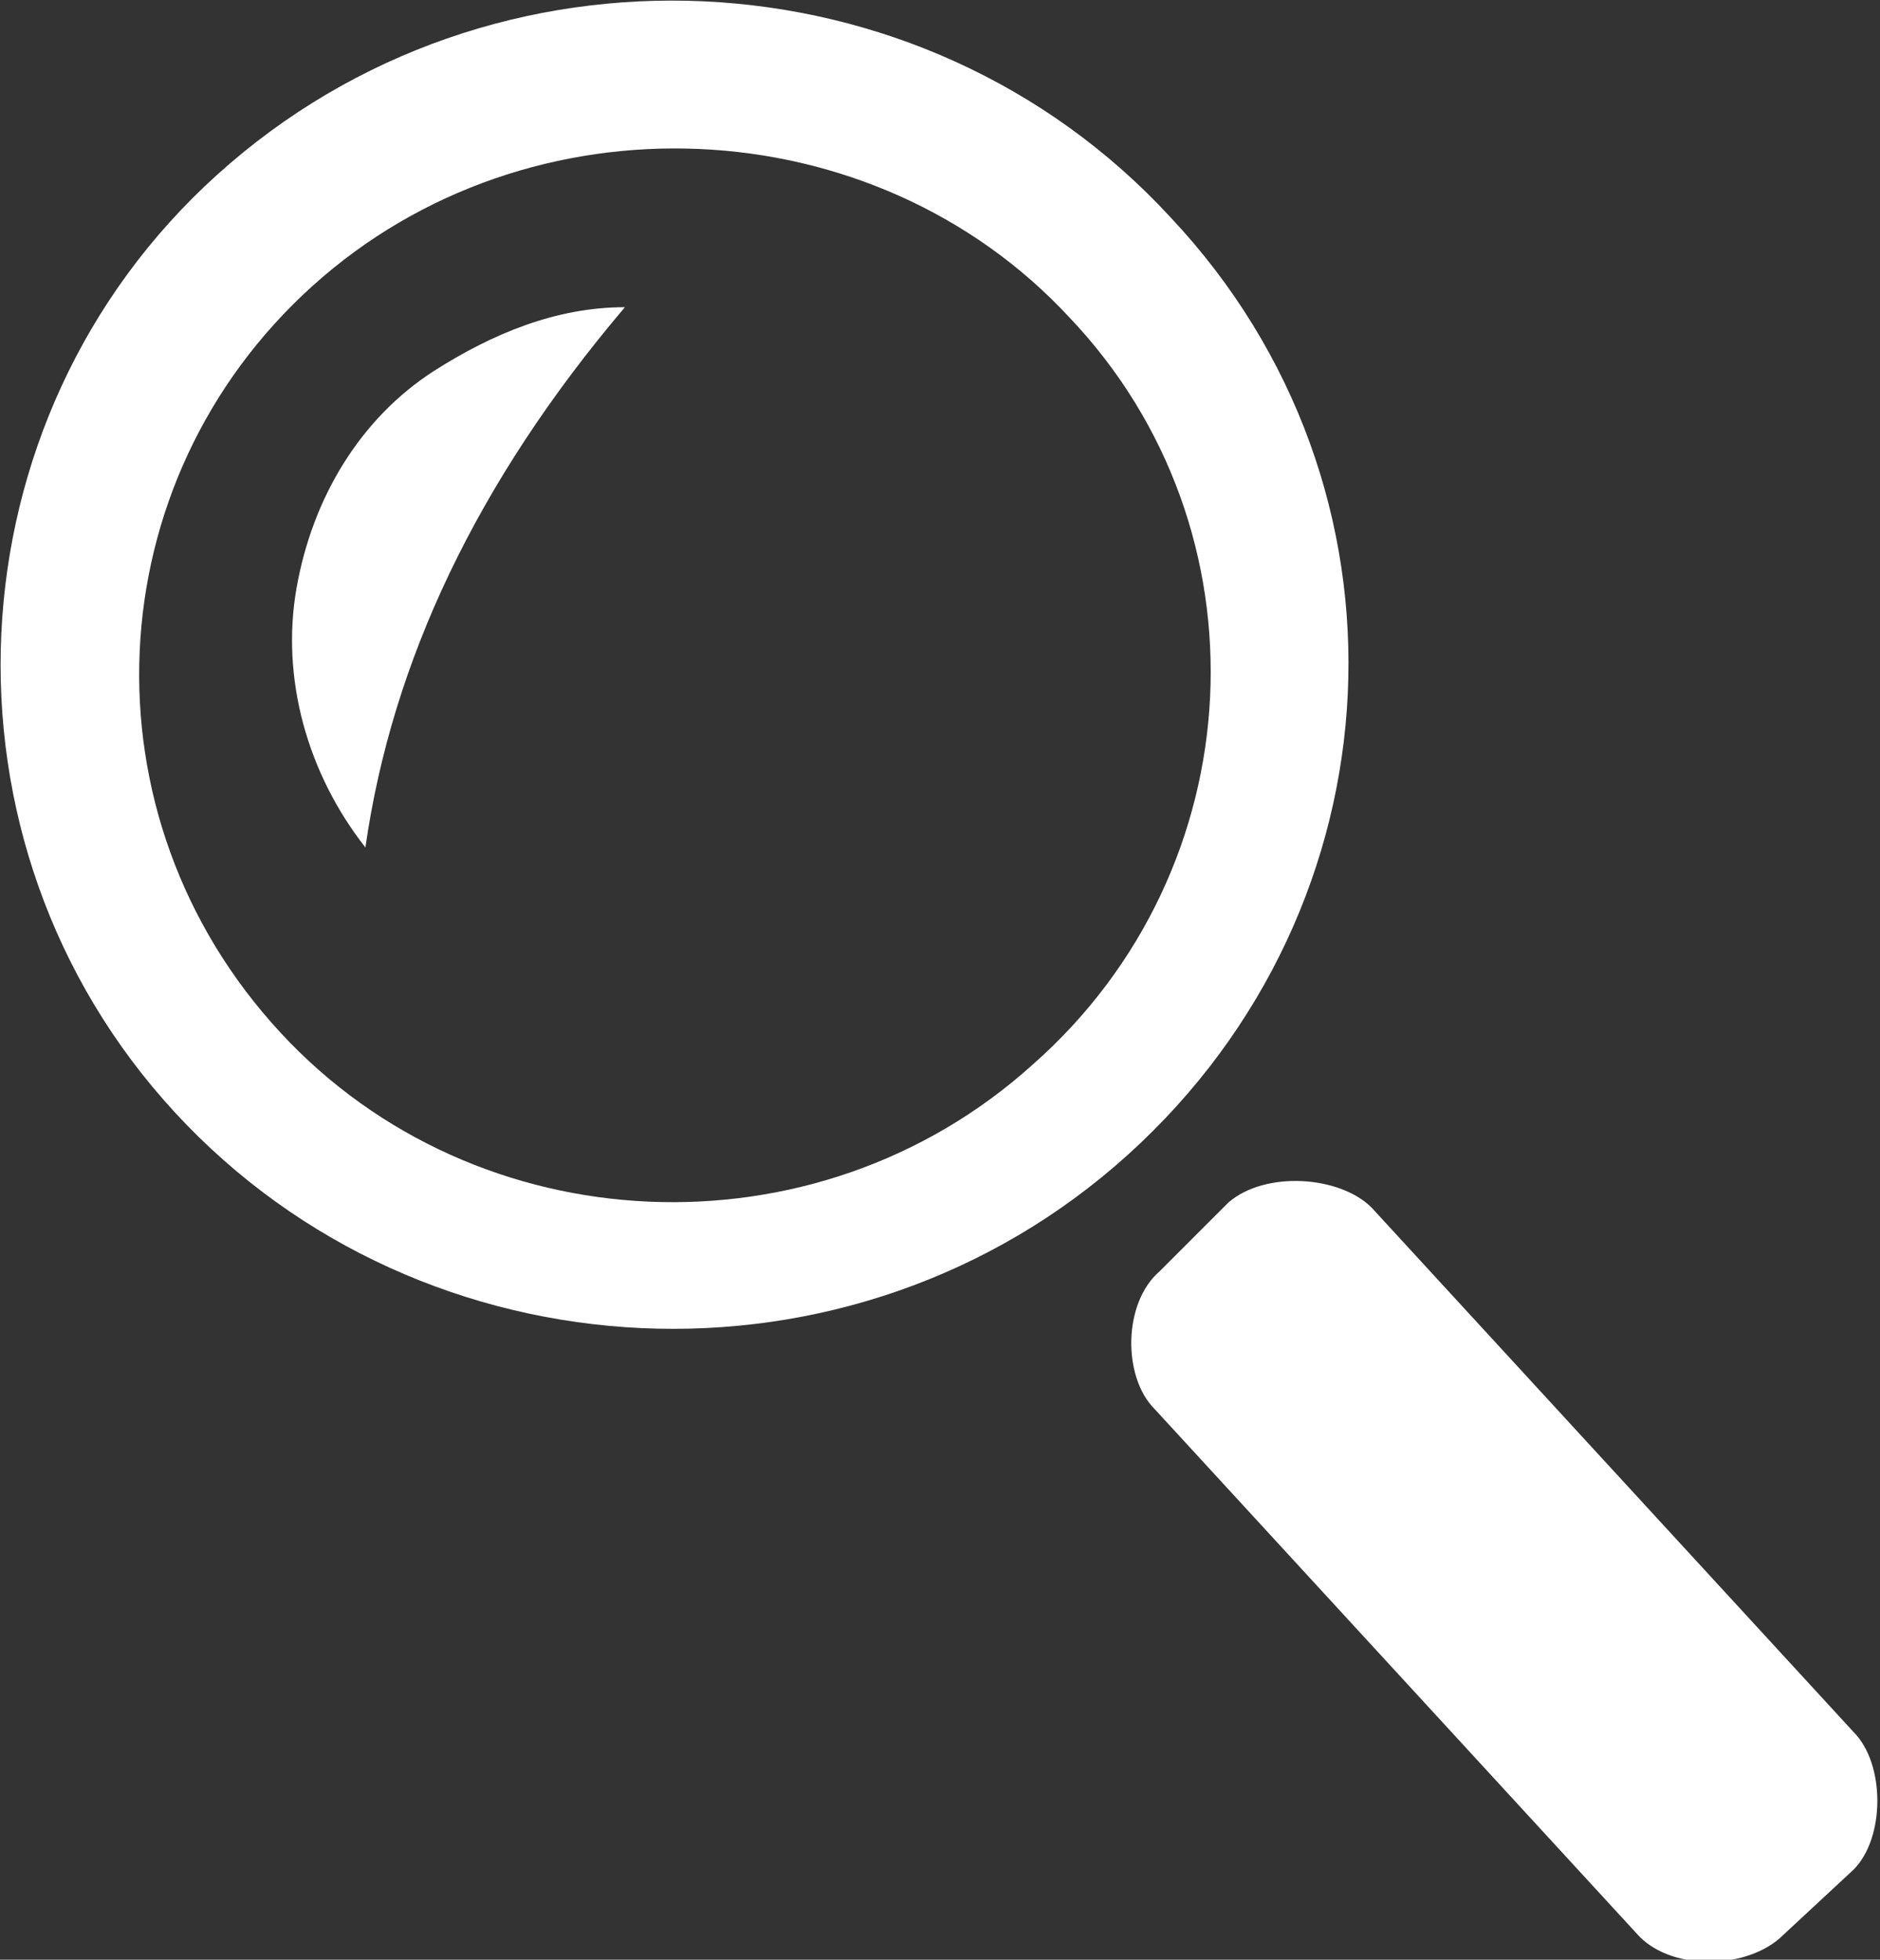
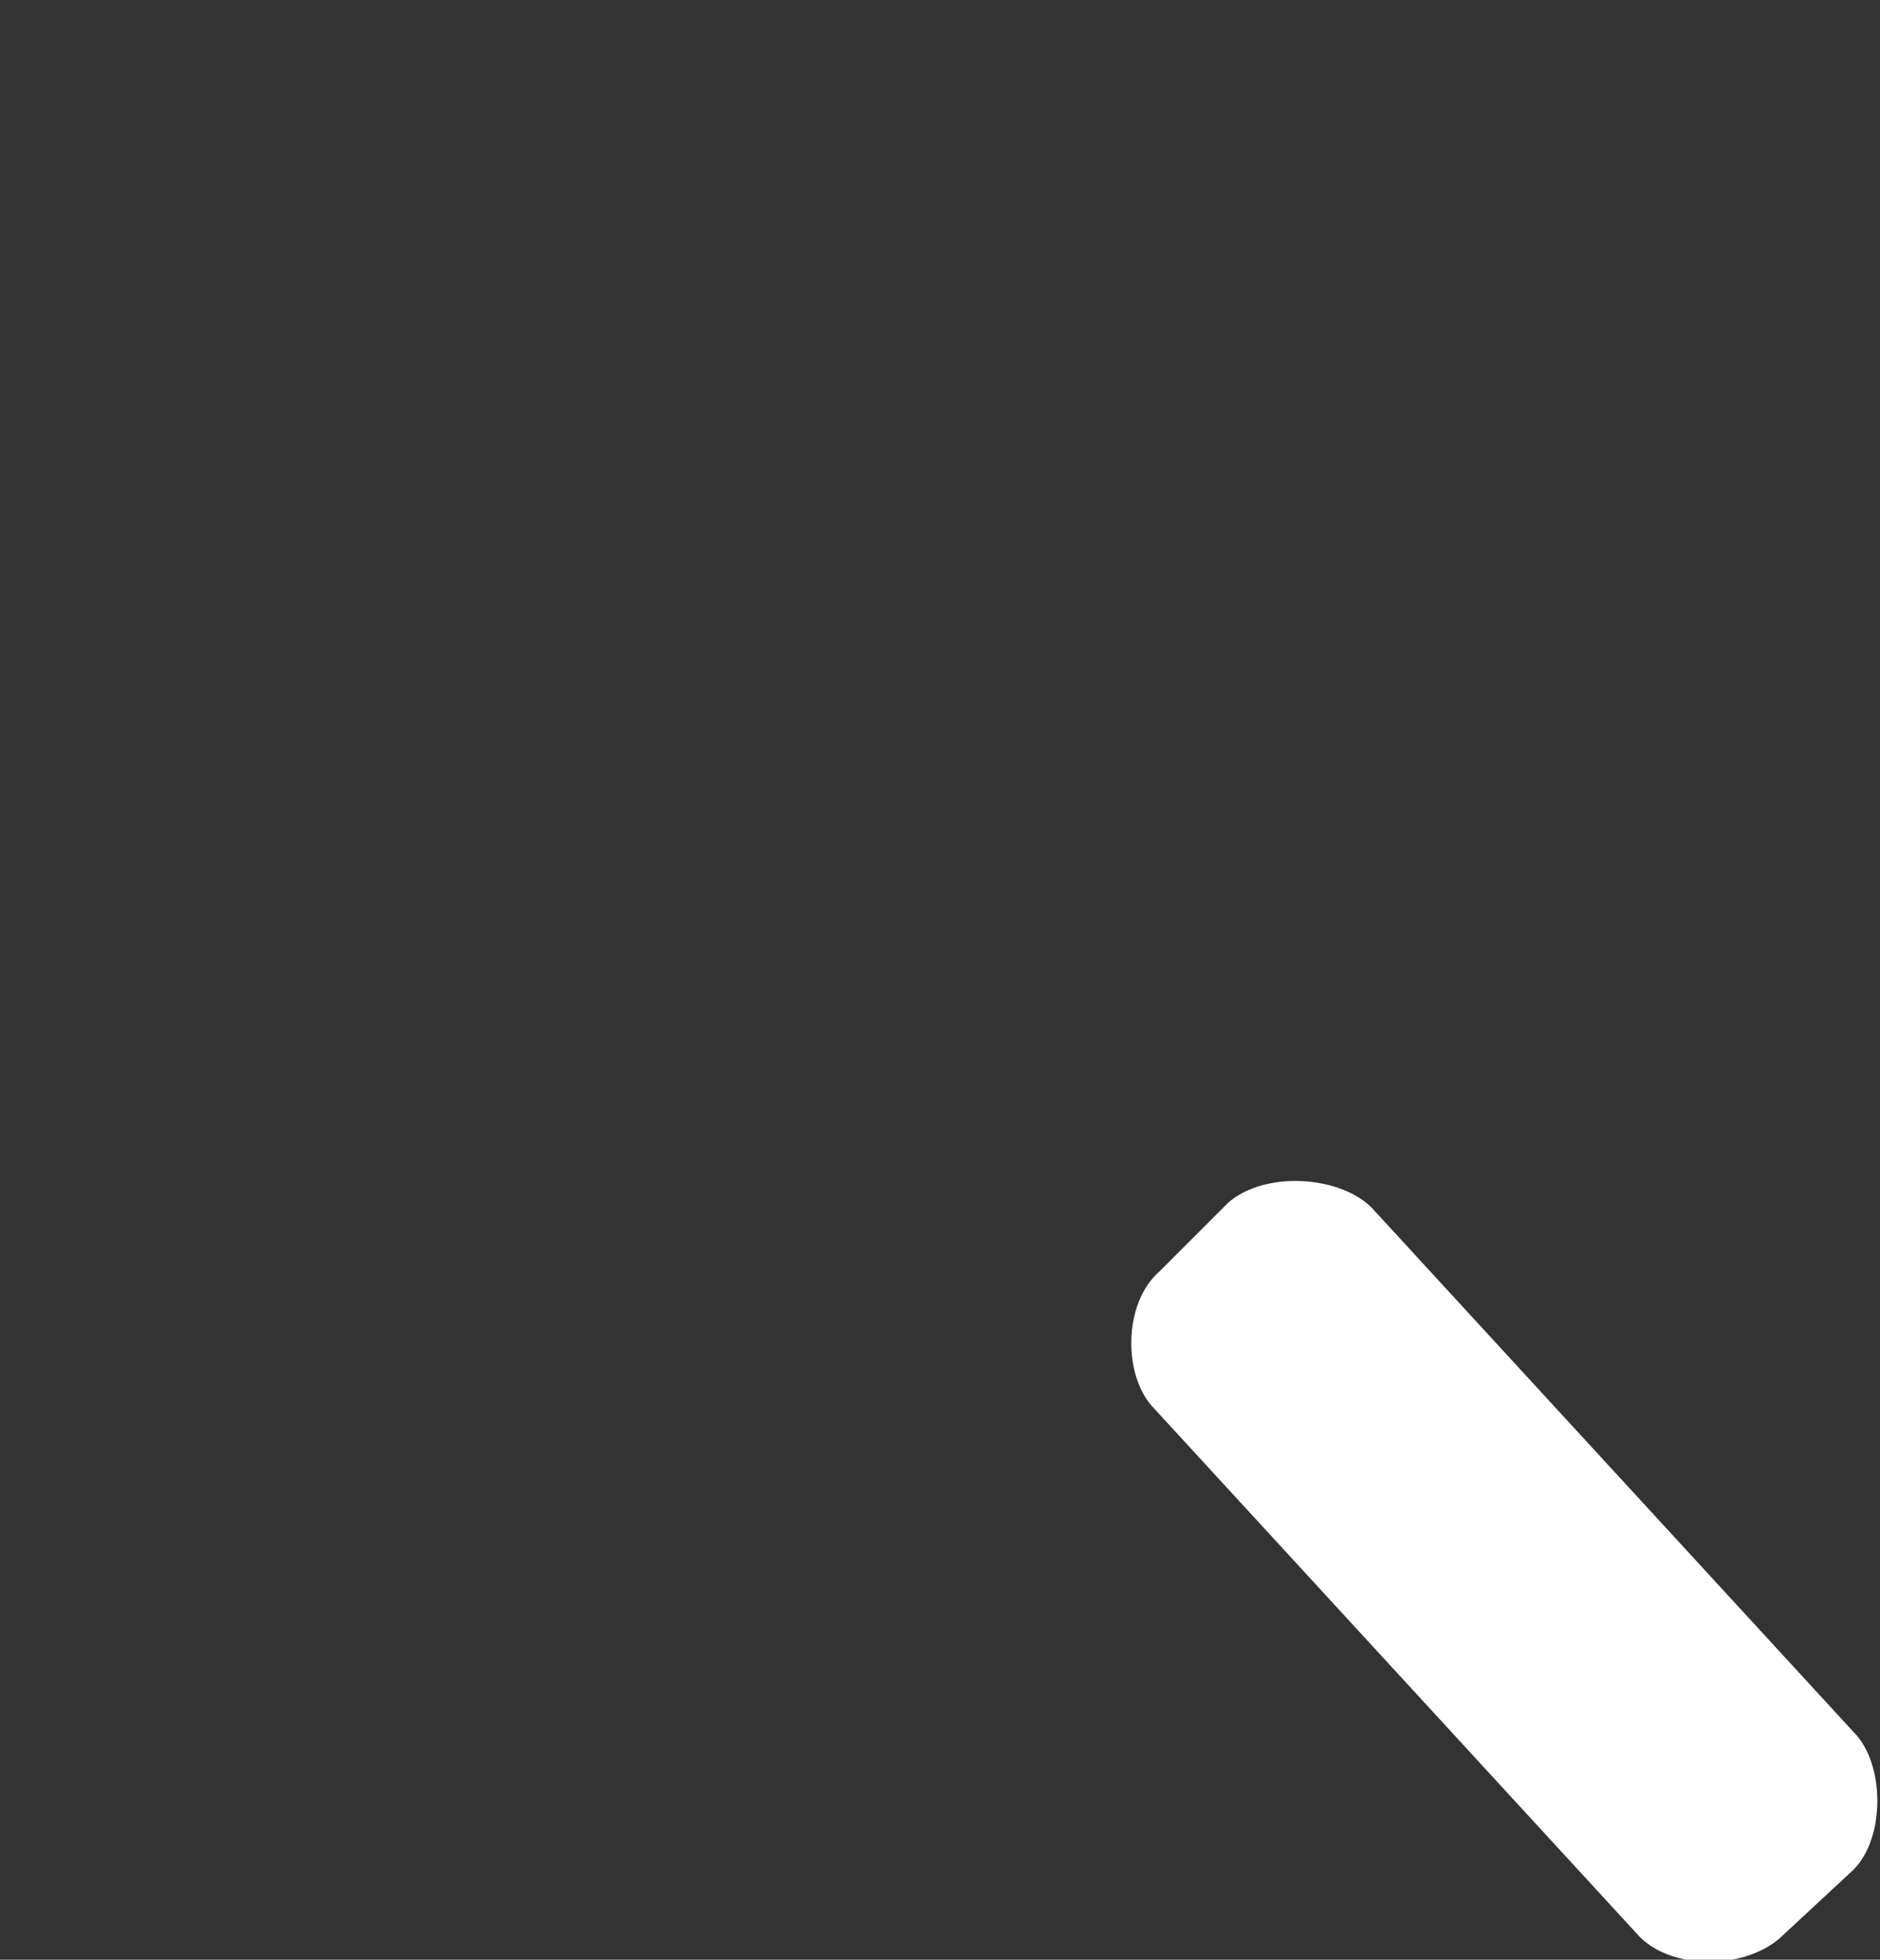
<svg xmlns="http://www.w3.org/2000/svg" version="1.0" id="Layer_1" x="0px" y="0px" viewBox="0 0 35.5 37" style="enable-background:new 0 0 35.5 37;" xml:space="preserve">
  <rect x="0" y="0" width="35.5" height="37" fill="#333333" stroke="none" />
  <style type="text/css">
	.st0{fill:#FFFFFF;}
</style>
  <g>
-     <path class="st0" d="M5.3,19.5C1.5,15.4,1.8,9.1,5.9,5.4C10,1.7,16.5,2,20.2,6c3.8,4,3.5,10.4-0.7,14.1C15.4,23.8,9,23.5,5.3,19.5    M22.1,4.1C17.4-1,9.3-1.4,4.1,3.3l0,0C-1,7.9-1.4,15.9,3.3,21c4.7,5.1,12.8,5.5,18,0.8C26.5,17.1,26.9,9.2,22.1,4.1" />
    <path class="st0" d="M35,32.7l-9.1-9.9c-0.6-0.6-2-0.7-2.7-0.1L21.9,24c-0.7,0.6-0.7,2-0.1,2.6l9.1,9.9c0.6,0.7,2,0.7,2.7,0.1   l1.4-1.3C35.6,34.7,35.6,33.3,35,32.7" />
-     <path class="st0" d="M5.6,11.1c-0.3,1.7,0.2,3.5,1.3,4.9C7.4,12.5,9,9.1,11.8,5.8c-1.3,0-2.5,0.5-3.6,1.2C6.8,7.9,5.9,9.4,5.6,11.1   " />
  </g>
</svg>